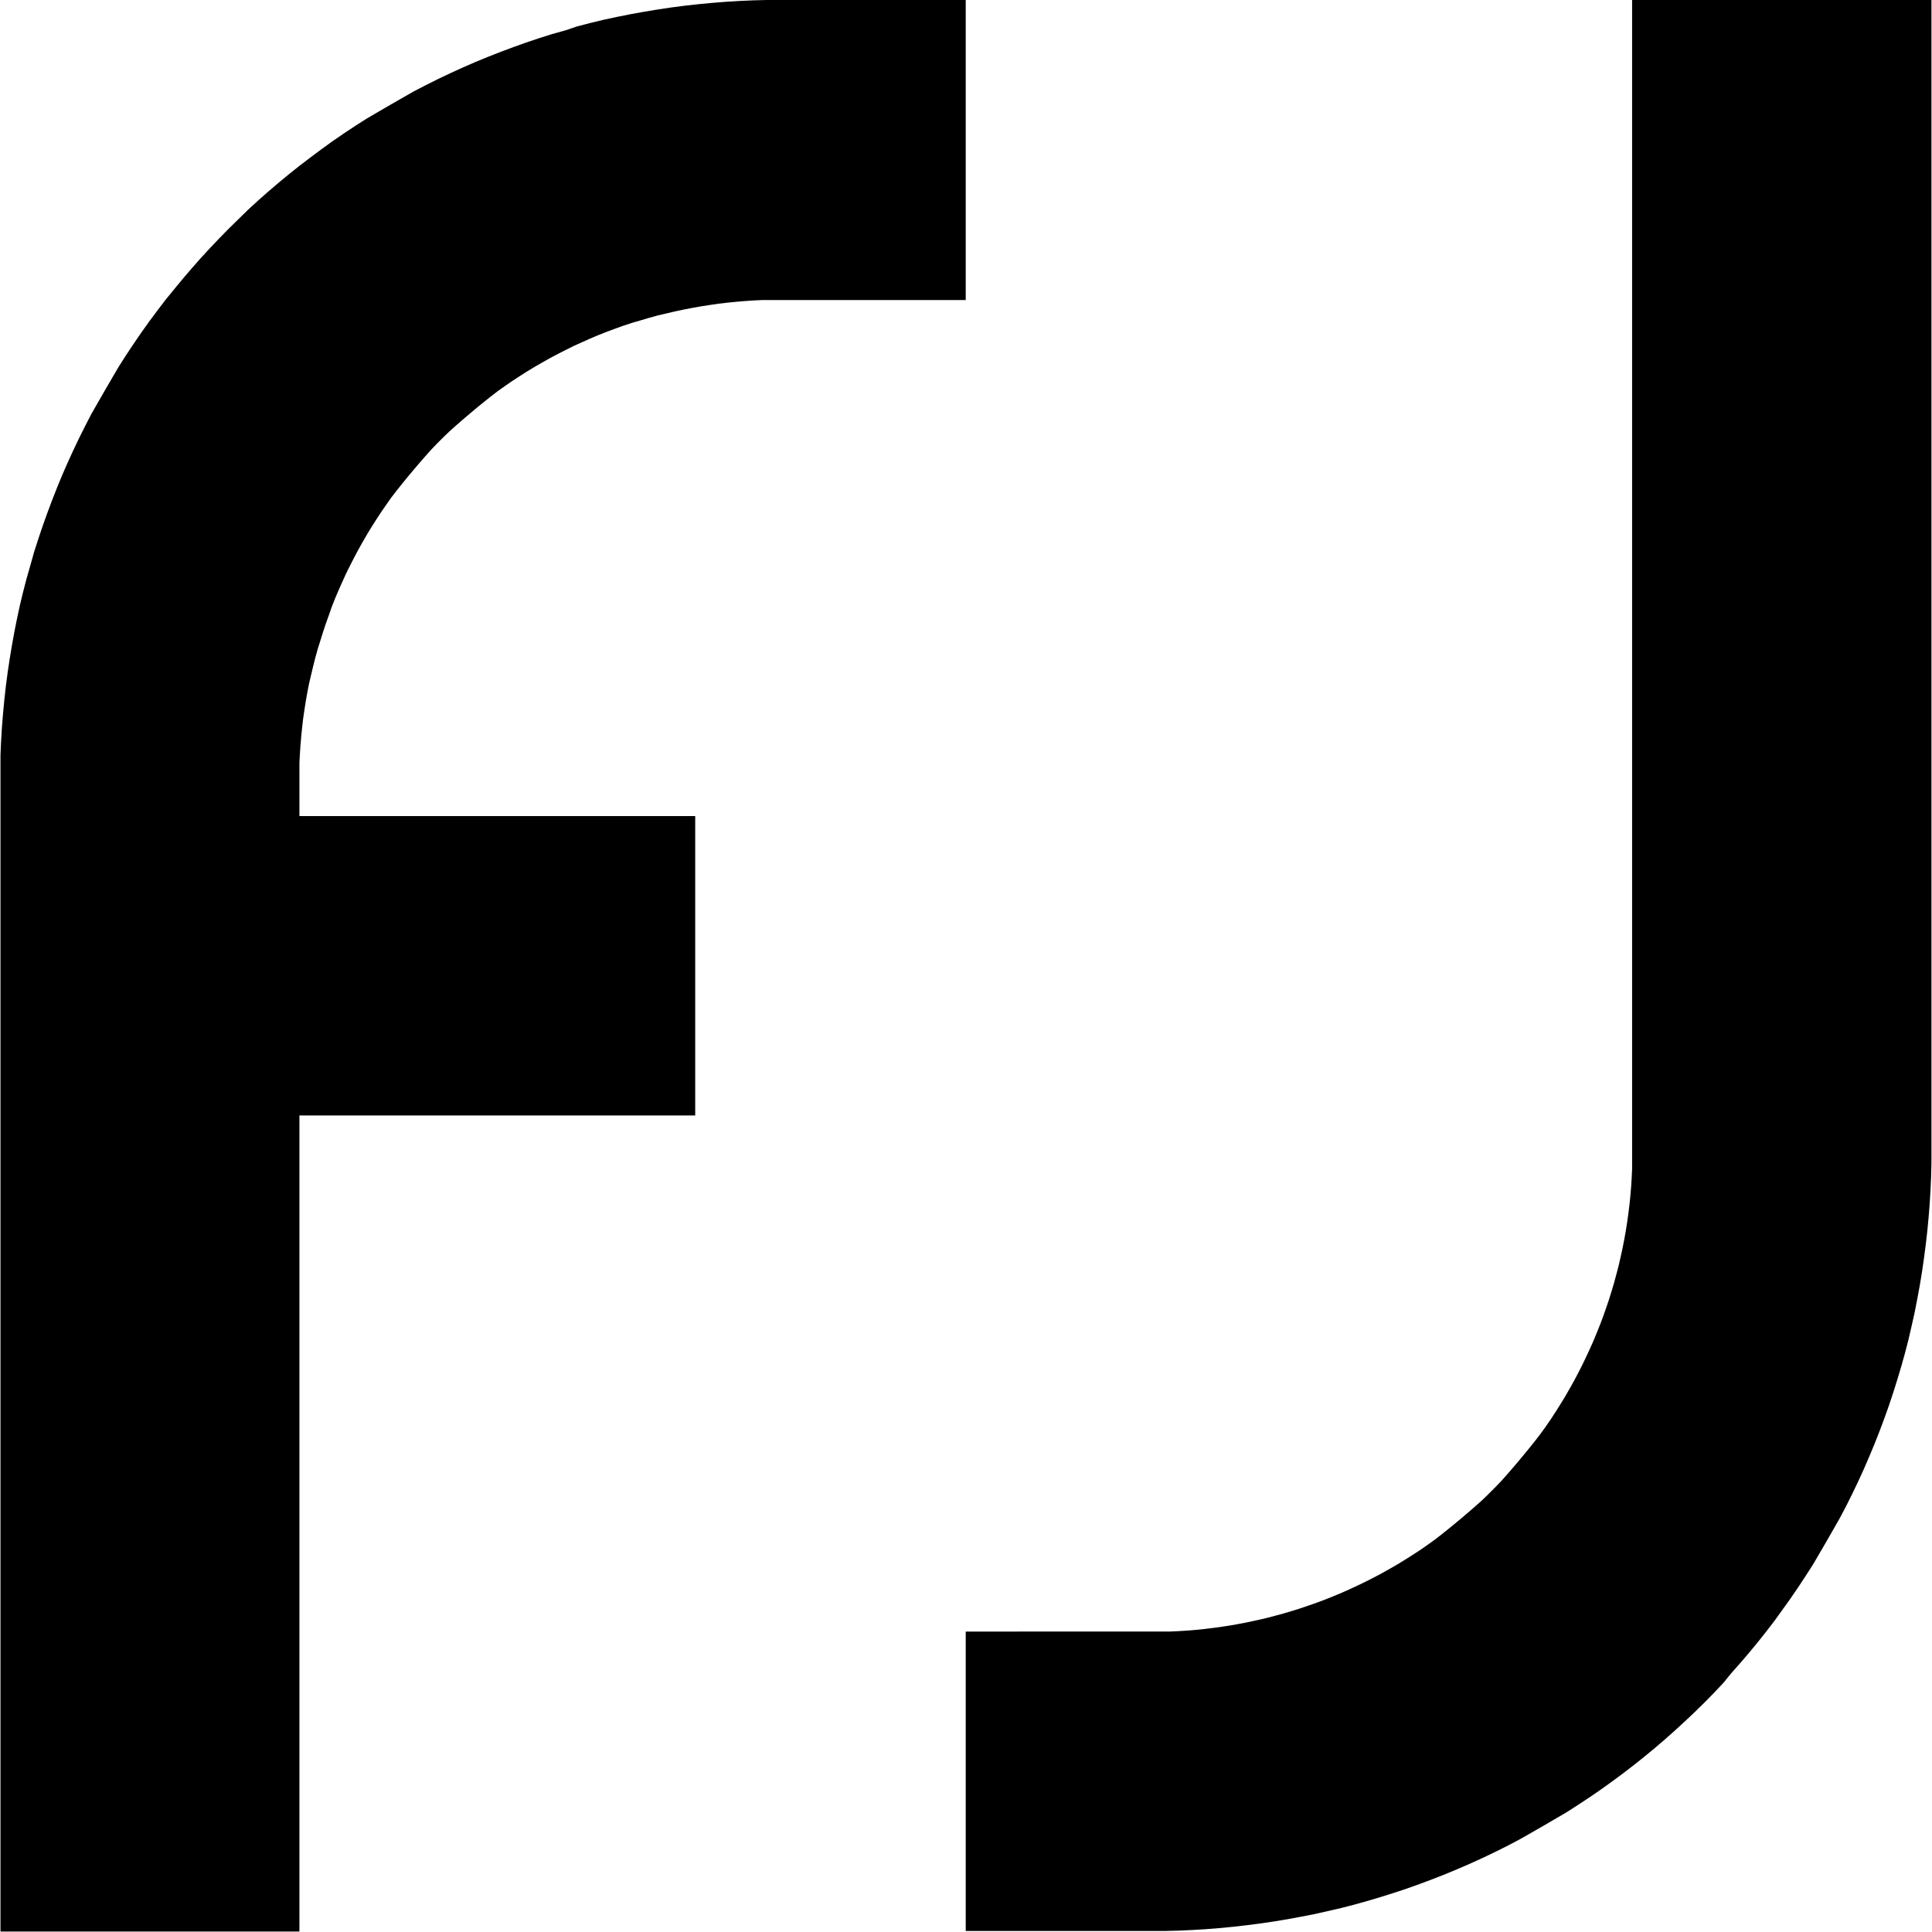
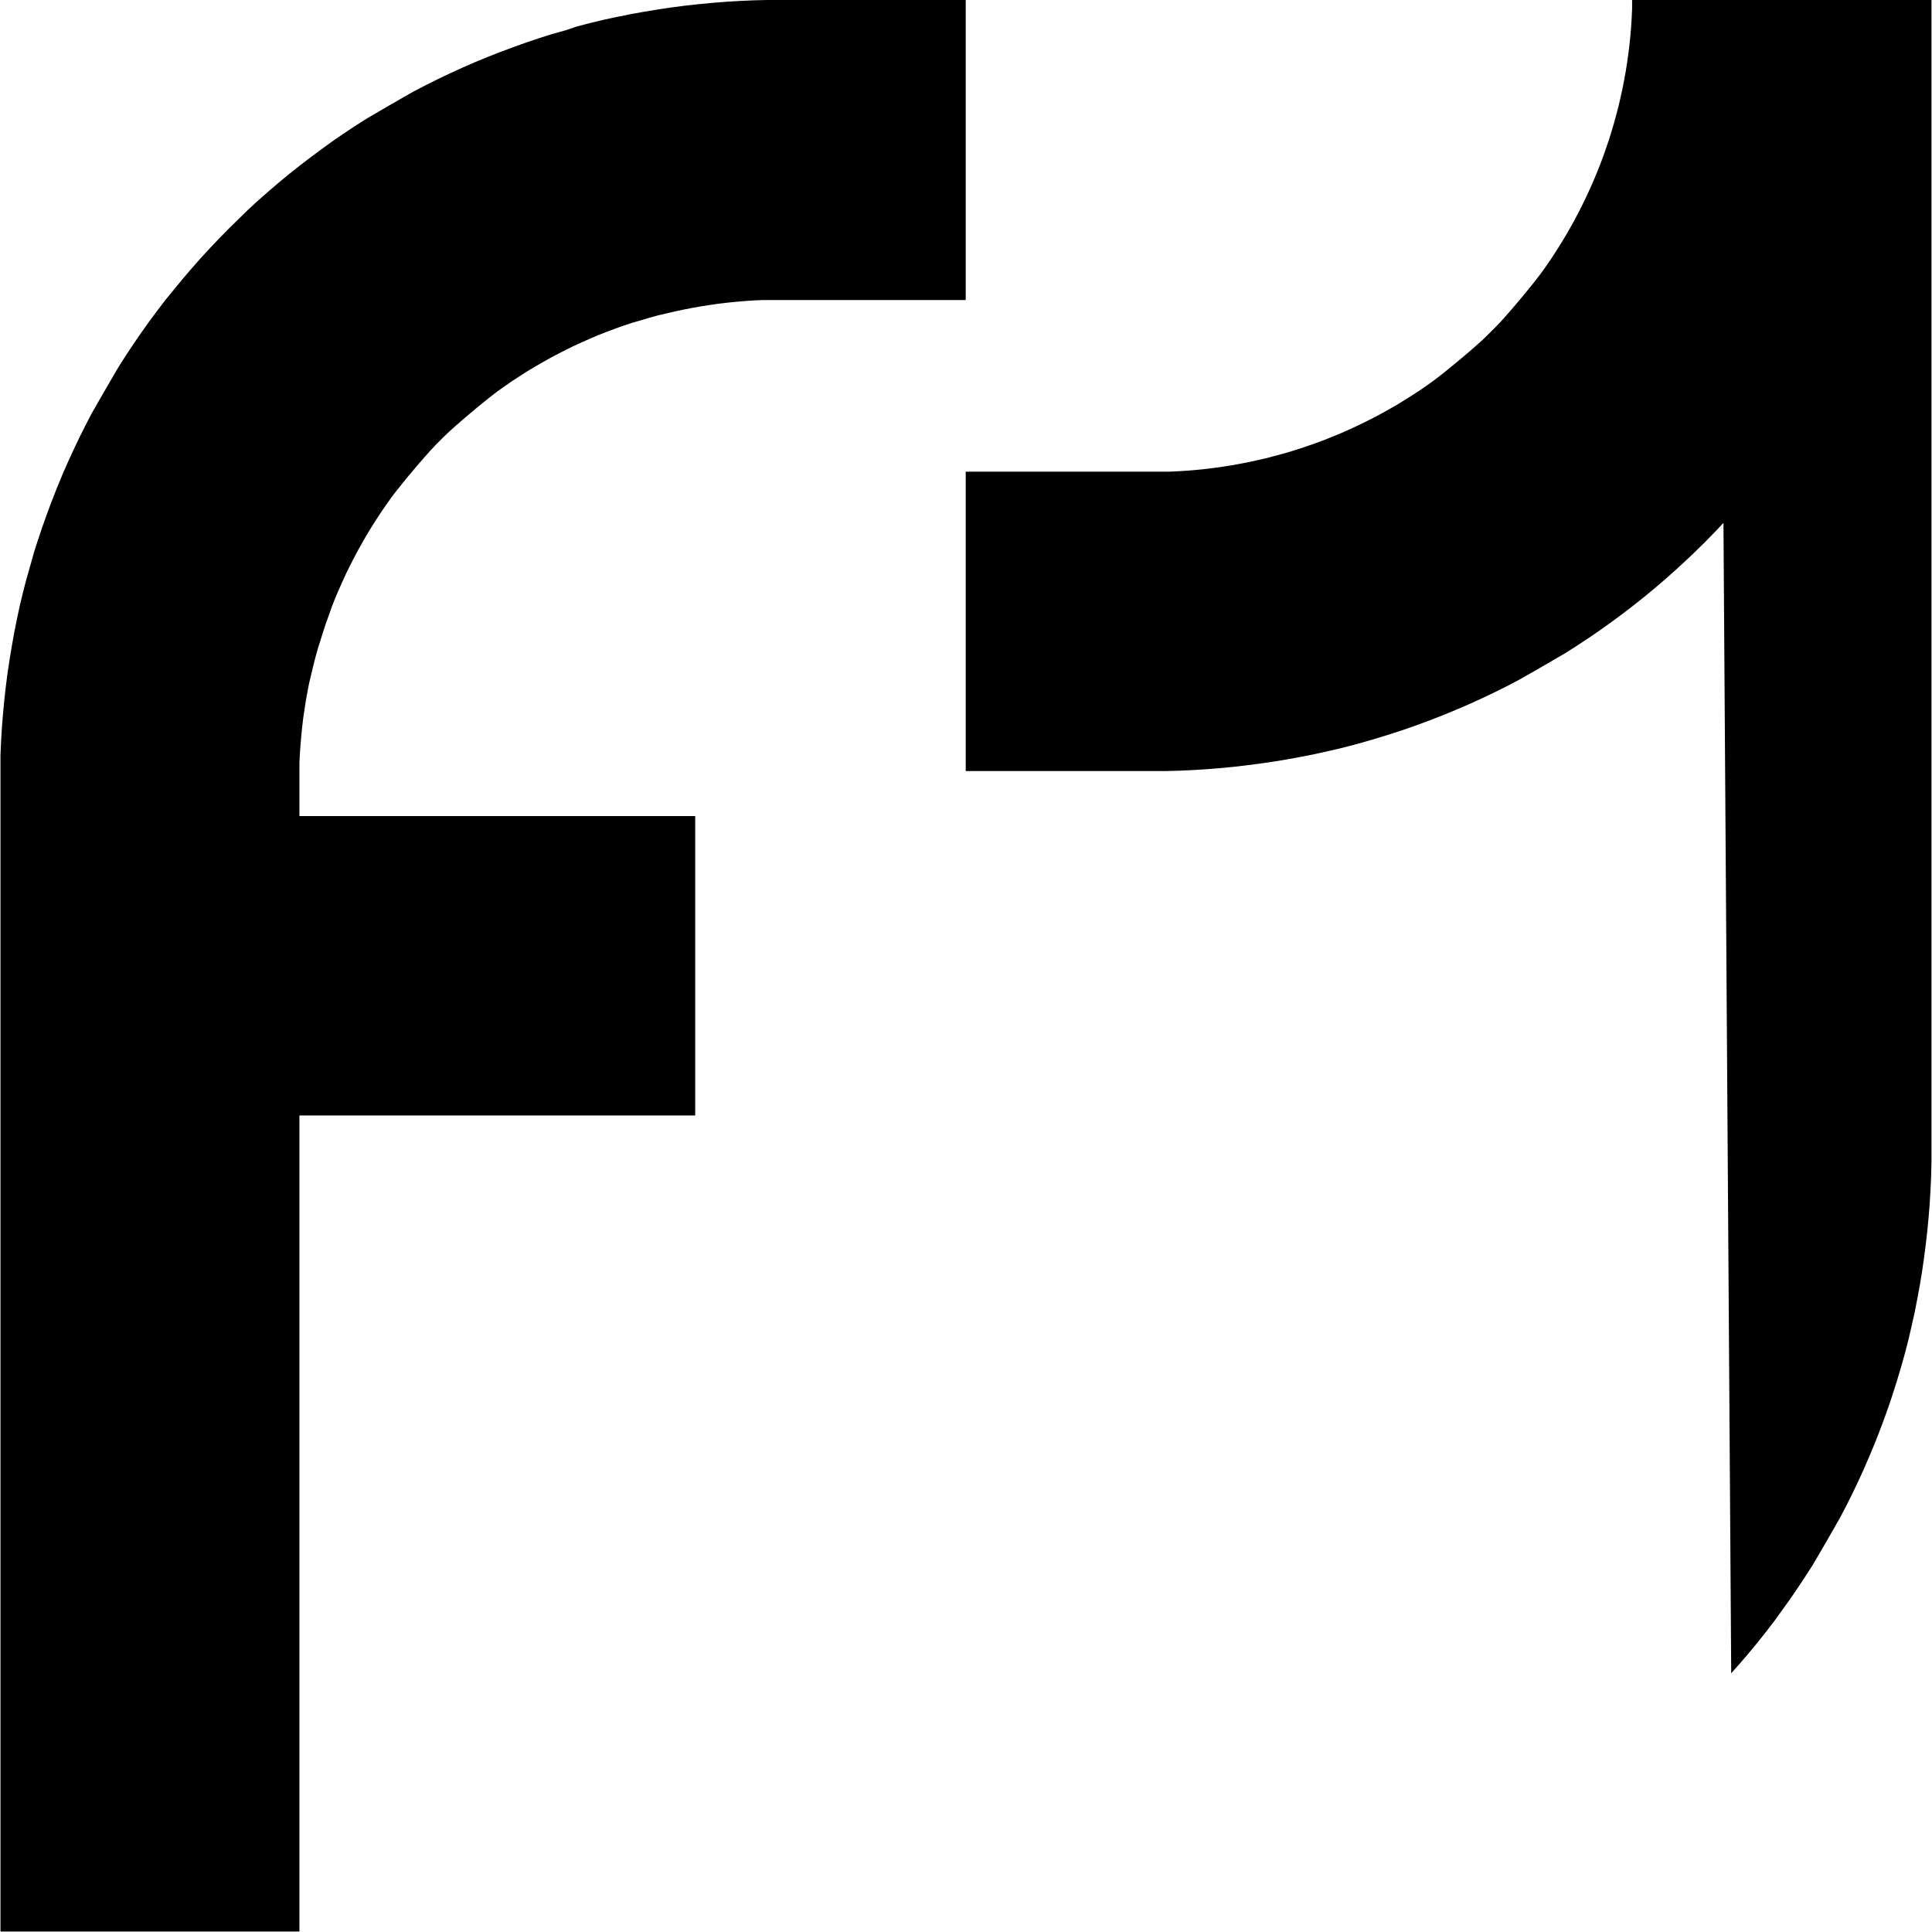
<svg xmlns="http://www.w3.org/2000/svg" viewBox="0 0 283.46 283.46">
-   <path d="M261.52,236.18l1.16-1.62,1.13-1.65,1.1-1.67,1.08-1.68,1-1.71,1-1.72,1-1.74,1-1.76.93-1.77.89-1.79.86-1.8.83-1.82.79-1.83.77-1.85.73-1.86.7-1.87.67-1.88.63-1.9.6-1.91.57-1.91.54-1.93.5-1.93.46-2,.44-1.95.39-2,.37-2,.33-2,.29-2,.26-2,.23-2,.19-2,.16-2,.12-2,.09-2,.05-2,0-2V0H239.46V170.18l0,1.3-.06,1.3-.08,1.31-.11,1.3-.13,1.29-.16,1.3-.18,1.29-.2,1.29-.23,1.28-.25,1.28-.28,1.28-.29,1.27-.33,1.26-.34,1.26-.37,1.25-.39,1.25-.42,1.23-.43,1.23-.46,1.22-.49,1.22-.5,1.2-.53,1.19-.55,1.18-.57,1.18-.59,1.16-.61,1.15-.64,1.14-.65,1.13-.68,1.11-.7,1.11-.71,1.09-.74,1.07-.76,1.06-.77,1-.8,1-.82,1-.83,1-.85,1-.87,1-.89,1-.9.93-.93.93-.93.9-1,.89-1,.87-1,.85-1,.83-1,.82-1,.8-1,.77-1.06.76-1.07.74-1.09.71-1.11.7-1.11.68-1.13.65-1.14.64-1.15.61-1.16.59-1.18.57-1.18.55-1.19.53-1.2.5-1.22.49-1.22.46-1.23.43-1.23.42-1.25.39-1.25.37-1.26.34-1.26.33-1.27.29-1.28.28-1.28.25-1.28.23-1.29.2-1.29.18-1.3.16-1.29.13-1.3.11-1.31.08-1.3.06-1.3,0H141.69v43.93h27.18l2,0,2-.05,2-.09,2-.12,2-.16,2-.19,2-.23,2-.26,2-.29,2-.33,2-.37,2-.39,1.95-.44,2-.46,1.93-.5,1.93-.54,1.91-.57,1.91-.6,1.9-.63,1.88-.67,1.87-.7,1.86-.73,1.85-.77,1.83-.79,1.82-.83,1.8-.86,1.79-.89,1.77-.93,1.76-1,1.74-1,1.72-1,1.71-1,1.68-1.08,1.67-1.1,1.65-1.13,1.62-1.16,1.61-1.19,1.59-1.22,1.56-1.24,1.54-1.27,1.52-1.3,1.5-1.33,1.47-1.35,1.45-1.37,1.43-1.4,1.4-1.43,1.37-1.45L254,245.5l1.33-1.5,1.3-1.52,1.27-1.54,1.24-1.56,1.22-1.59ZM112.52,0l-2,.05-2,.09-2,.12-2,.16-2,.19-2,.22-2,.26-2,.3-2,.33-2,.36-2,.4-2,.43-1.94.47-1.93.5L83,4.44,81,5l-1.9.6-1.9.64-1.88.67-1.87.7-1.86.73-1.85.76-1.83.8-1.82.83-1.81.86-1.78.89-1.78.92-1.75,1-1.74,1-1.72,1-1.71,1-1.68,1.07-1.67,1.11-1.65,1.13L47.2,21.87l-1.6,1.19L44,24.28l-1.56,1.24-1.54,1.27-1.52,1.3-1.5,1.32-1.47,1.35L35,32.14l-1.43,1.4L32.14,35l-1.38,1.45-1.35,1.47-1.32,1.5-1.3,1.52-1.27,1.54L24.28,44,23.06,45.6l-1.19,1.6-1.16,1.63-1.13,1.65-1.11,1.67L17.4,53.83l-1,1.71-1,1.72-1,1.74-1,1.75-.92,1.78-.89,1.78-.86,1.81L9.9,67.94l-.8,1.83-.76,1.85-.73,1.86-.7,1.87-.67,1.88-.64,1.9L5,81,4.44,83,3.9,84.88l-.5,1.93-.47,1.94-.43,2-.4,2-.36,2-.33,2-.3,2-.26,2-.22,2-.19,2-.16,2-.12,2-.09,2,0,2,0,2V283.39H43.93V163.66H102V119.73H43.93v-6.52l0-1.3L44,110.6l.09-1.3.11-1.3.13-1.3.15-1.29.19-1.29.2-1.29.23-1.29.25-1.28L45.65,99l.3-1.27.32-1.26.35-1.26L47,94l.39-1.25.41-1.24.44-1.22L48.69,89l.48-1.21.51-1.2.53-1.19.54-1.19.58-1.17.59-1.16.61-1.15.64-1.14.65-1.13.68-1.12.7-1.1.71-1.09.74-1.07L57.41,73l.77-1,.8-1,.81-1,.84-1,.85-1,.87-1,.89-1,.9-.94.92-.92.94-.9,1-.89,1-.87,1-.85,1-.84,1-.81,1-.8,1-.77,1.07-.76,1.07-.74,1.09-.71,1.1-.7,1.12-.68,1.13-.65,1.14-.64,1.15-.61,1.16-.59,1.17-.58,1.19-.54,1.19-.53,1.2-.51L89,48.69l1.23-.46,1.22-.44,1.24-.41L94,47l1.25-.37,1.26-.35L97.72,46l1.27-.3,1.27-.27,1.28-.25,1.29-.23,1.29-.2,1.29-.19,1.29-.15,1.3-.13,1.3-.11,1.3-.09,1.31-.06,1.3,0h28.48V0H114.51Z" />
+   <path d="M261.52,236.18l1.16-1.62,1.13-1.65,1.1-1.67,1.08-1.68,1-1.71,1-1.72,1-1.74,1-1.76.93-1.77.89-1.79.86-1.8.83-1.82.79-1.83.77-1.85.73-1.86.7-1.87.67-1.88.63-1.9.6-1.91.57-1.91.54-1.93.5-1.93.46-2,.44-1.95.39-2,.37-2,.33-2,.29-2,.26-2,.23-2,.19-2,.16-2,.12-2,.09-2,.05-2,0-2V0H239.46l0,1.3-.06,1.3-.08,1.31-.11,1.3-.13,1.29-.16,1.3-.18,1.29-.2,1.29-.23,1.28-.25,1.28-.28,1.28-.29,1.27-.33,1.26-.34,1.26-.37,1.25-.39,1.25-.42,1.23-.43,1.23-.46,1.22-.49,1.22-.5,1.2-.53,1.19-.55,1.18-.57,1.18-.59,1.16-.61,1.15-.64,1.14-.65,1.13-.68,1.11-.7,1.11-.71,1.09-.74,1.07-.76,1.06-.77,1-.8,1-.82,1-.83,1-.85,1-.87,1-.89,1-.9.93-.93.93-.93.9-1,.89-1,.87-1,.85-1,.83-1,.82-1,.8-1,.77-1.06.76-1.07.74-1.09.71-1.11.7-1.11.68-1.13.65-1.14.64-1.15.61-1.16.59-1.18.57-1.18.55-1.19.53-1.2.5-1.22.49-1.22.46-1.23.43-1.23.42-1.25.39-1.25.37-1.26.34-1.26.33-1.27.29-1.28.28-1.28.25-1.28.23-1.29.2-1.29.18-1.3.16-1.29.13-1.3.11-1.31.08-1.3.06-1.3,0H141.69v43.93h27.18l2,0,2-.05,2-.09,2-.12,2-.16,2-.19,2-.23,2-.26,2-.29,2-.33,2-.37,2-.39,1.95-.44,2-.46,1.93-.5,1.93-.54,1.91-.57,1.91-.6,1.9-.63,1.88-.67,1.87-.7,1.86-.73,1.85-.77,1.83-.79,1.82-.83,1.8-.86,1.79-.89,1.77-.93,1.76-1,1.74-1,1.72-1,1.71-1,1.68-1.08,1.67-1.1,1.65-1.13,1.62-1.16,1.61-1.19,1.59-1.22,1.56-1.24,1.54-1.27,1.52-1.3,1.5-1.33,1.47-1.35,1.45-1.37,1.43-1.4,1.4-1.43,1.37-1.45L254,245.5l1.33-1.5,1.3-1.52,1.27-1.54,1.24-1.56,1.22-1.59ZM112.52,0l-2,.05-2,.09-2,.12-2,.16-2,.19-2,.22-2,.26-2,.3-2,.33-2,.36-2,.4-2,.43-1.94.47-1.93.5L83,4.44,81,5l-1.9.6-1.9.64-1.88.67-1.87.7-1.86.73-1.85.76-1.83.8-1.82.83-1.81.86-1.78.89-1.78.92-1.75,1-1.74,1-1.72,1-1.71,1-1.68,1.07-1.67,1.11-1.65,1.13L47.2,21.87l-1.6,1.19L44,24.28l-1.56,1.24-1.54,1.27-1.52,1.3-1.5,1.32-1.47,1.35L35,32.14l-1.43,1.4L32.14,35l-1.38,1.45-1.35,1.47-1.32,1.5-1.3,1.52-1.27,1.54L24.28,44,23.06,45.6l-1.19,1.6-1.16,1.63-1.13,1.65-1.11,1.67L17.4,53.83l-1,1.71-1,1.72-1,1.74-1,1.75-.92,1.78-.89,1.78-.86,1.81L9.9,67.94l-.8,1.83-.76,1.85-.73,1.86-.7,1.87-.67,1.88-.64,1.9L5,81,4.44,83,3.9,84.88l-.5,1.93-.47,1.94-.43,2-.4,2-.36,2-.33,2-.3,2-.26,2-.22,2-.19,2-.16,2-.12,2-.09,2,0,2,0,2V283.39H43.93V163.66H102V119.73H43.93v-6.52l0-1.3L44,110.6l.09-1.3.11-1.3.13-1.3.15-1.29.19-1.29.2-1.29.23-1.29.25-1.28L45.65,99l.3-1.27.32-1.26.35-1.26L47,94l.39-1.25.41-1.24.44-1.22L48.69,89l.48-1.21.51-1.2.53-1.19.54-1.19.58-1.17.59-1.16.61-1.15.64-1.14.65-1.13.68-1.12.7-1.1.71-1.09.74-1.07L57.41,73l.77-1,.8-1,.81-1,.84-1,.85-1,.87-1,.89-1,.9-.94.92-.92.94-.9,1-.89,1-.87,1-.85,1-.84,1-.81,1-.8,1-.77,1.07-.76,1.07-.74,1.09-.71,1.1-.7,1.12-.68,1.13-.65,1.14-.64,1.15-.61,1.16-.59,1.17-.58,1.19-.54,1.19-.53,1.2-.51L89,48.69l1.23-.46,1.22-.44,1.24-.41L94,47l1.25-.37,1.26-.35L97.72,46l1.27-.3,1.27-.27,1.28-.25,1.29-.23,1.29-.2,1.29-.19,1.29-.15,1.3-.13,1.3-.11,1.3-.09,1.31-.06,1.3,0h28.48V0H114.51Z" />
</svg>